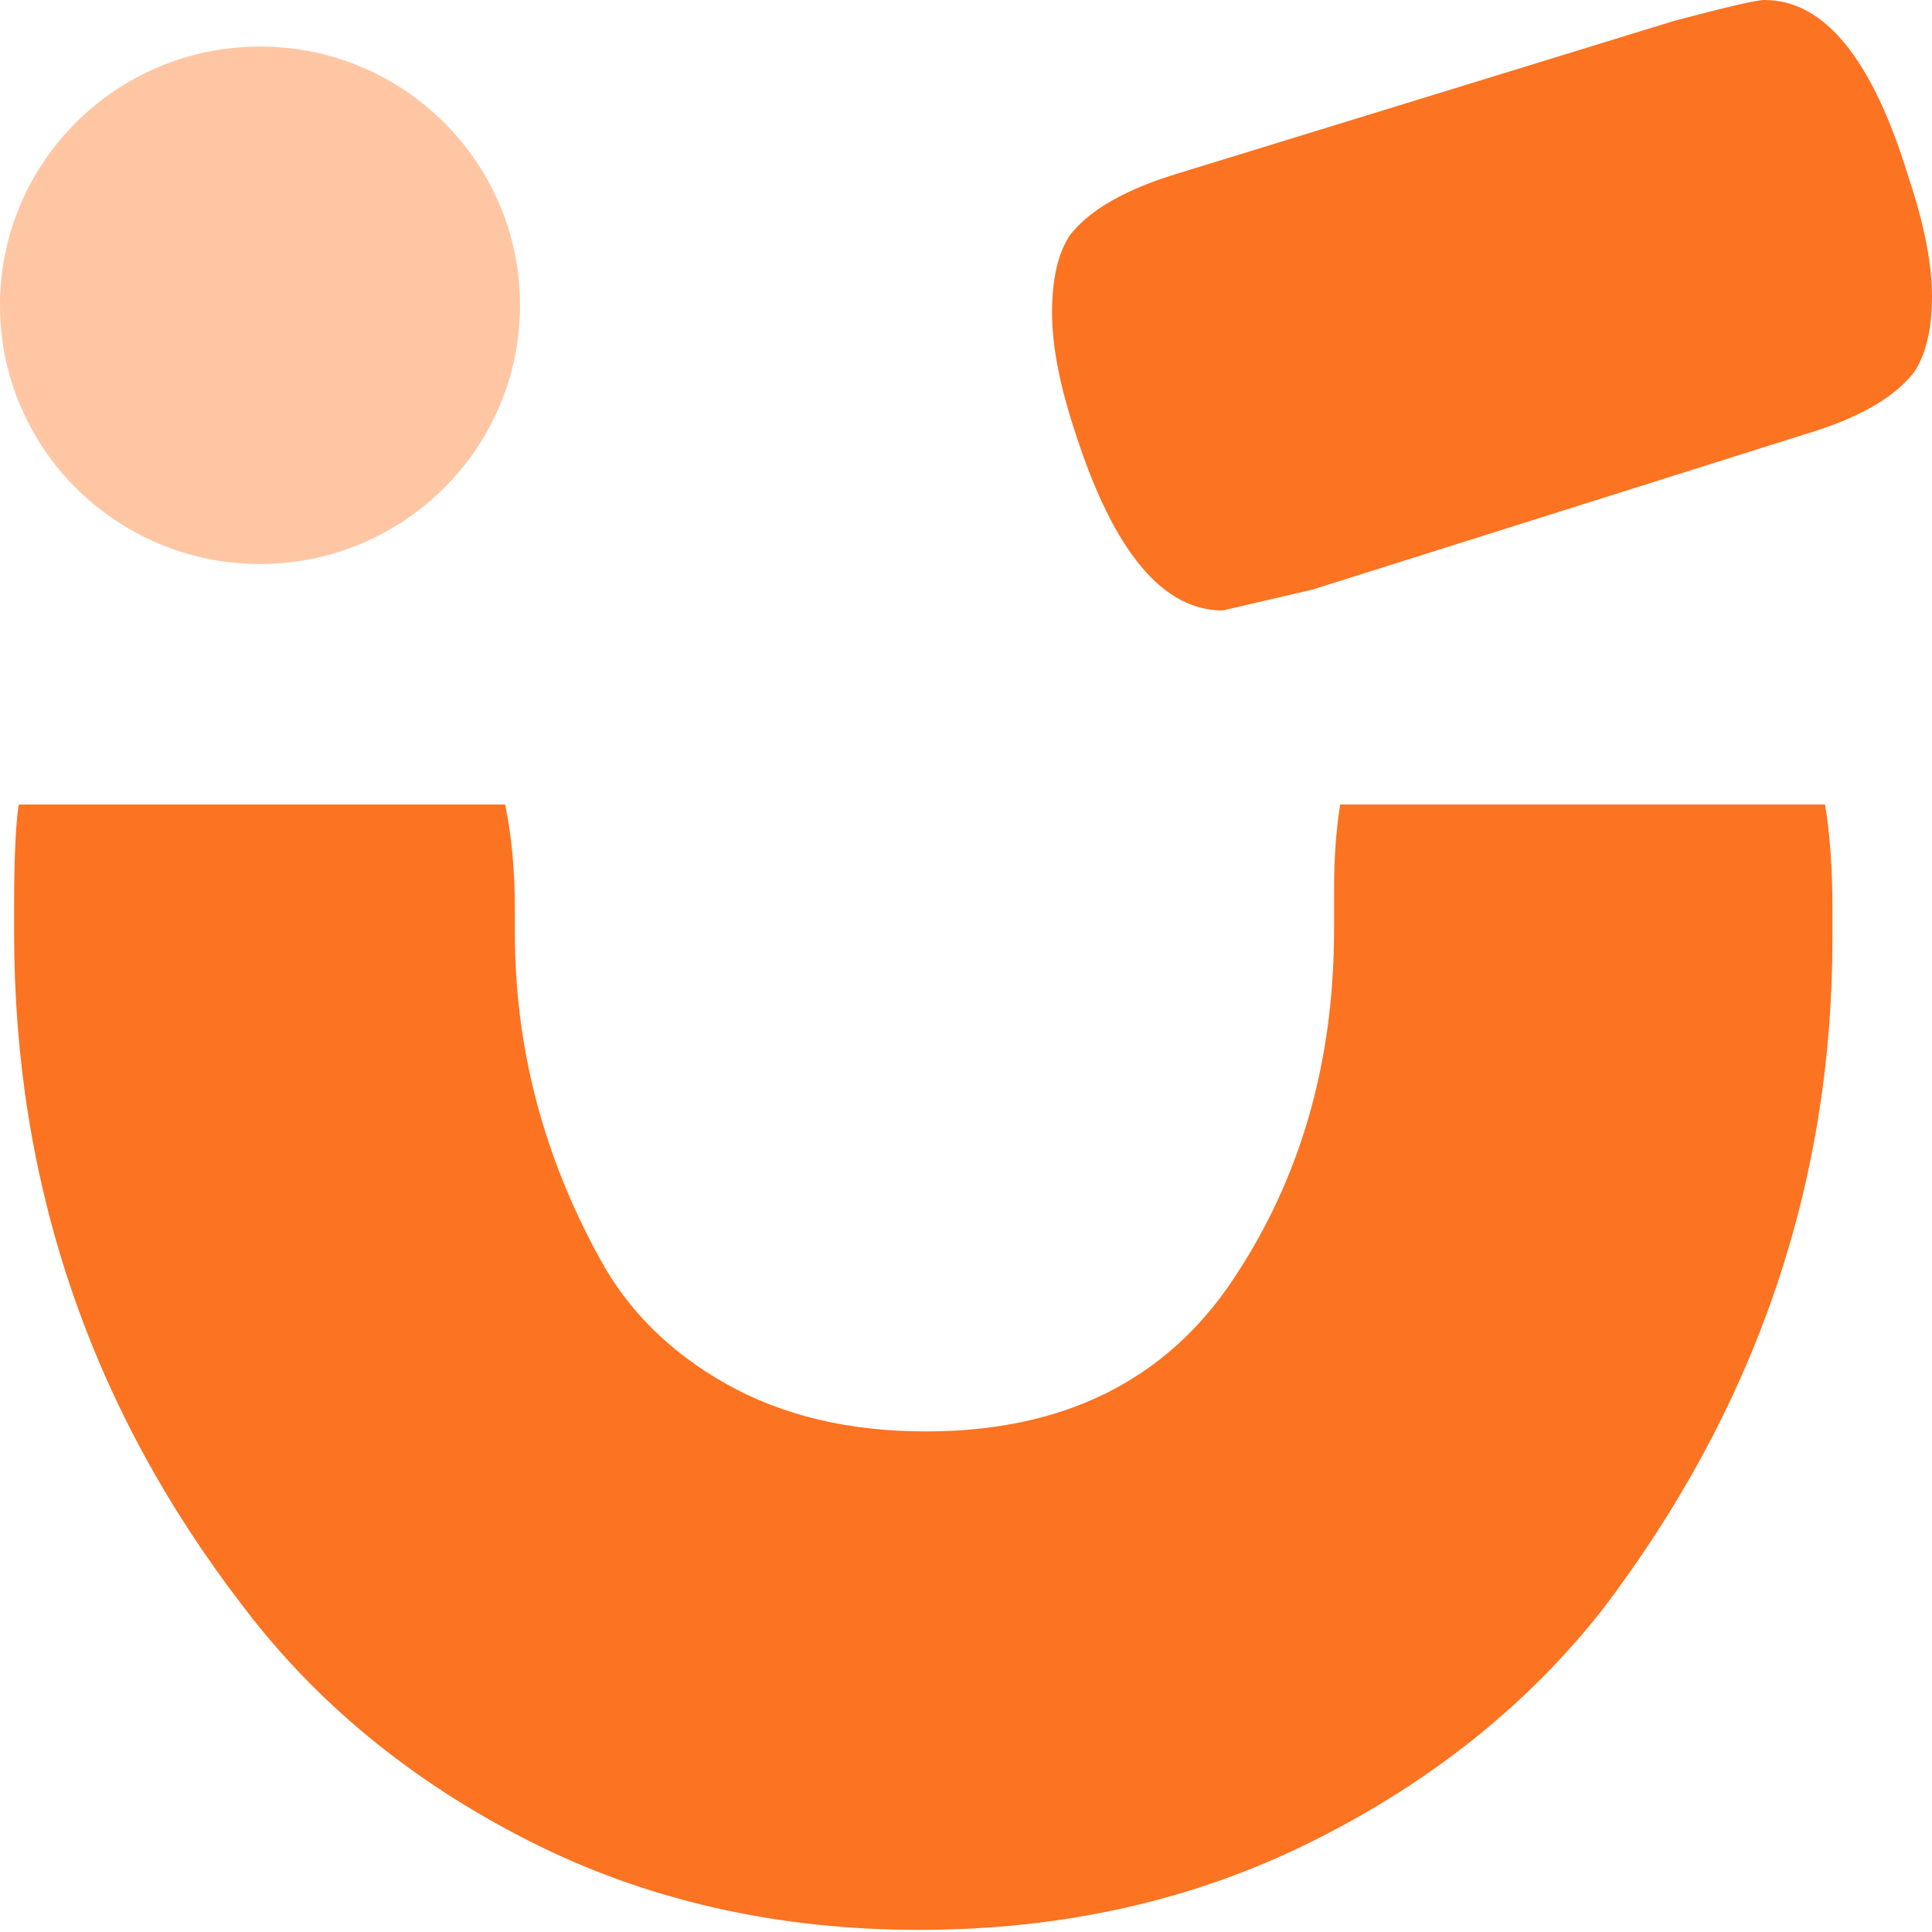
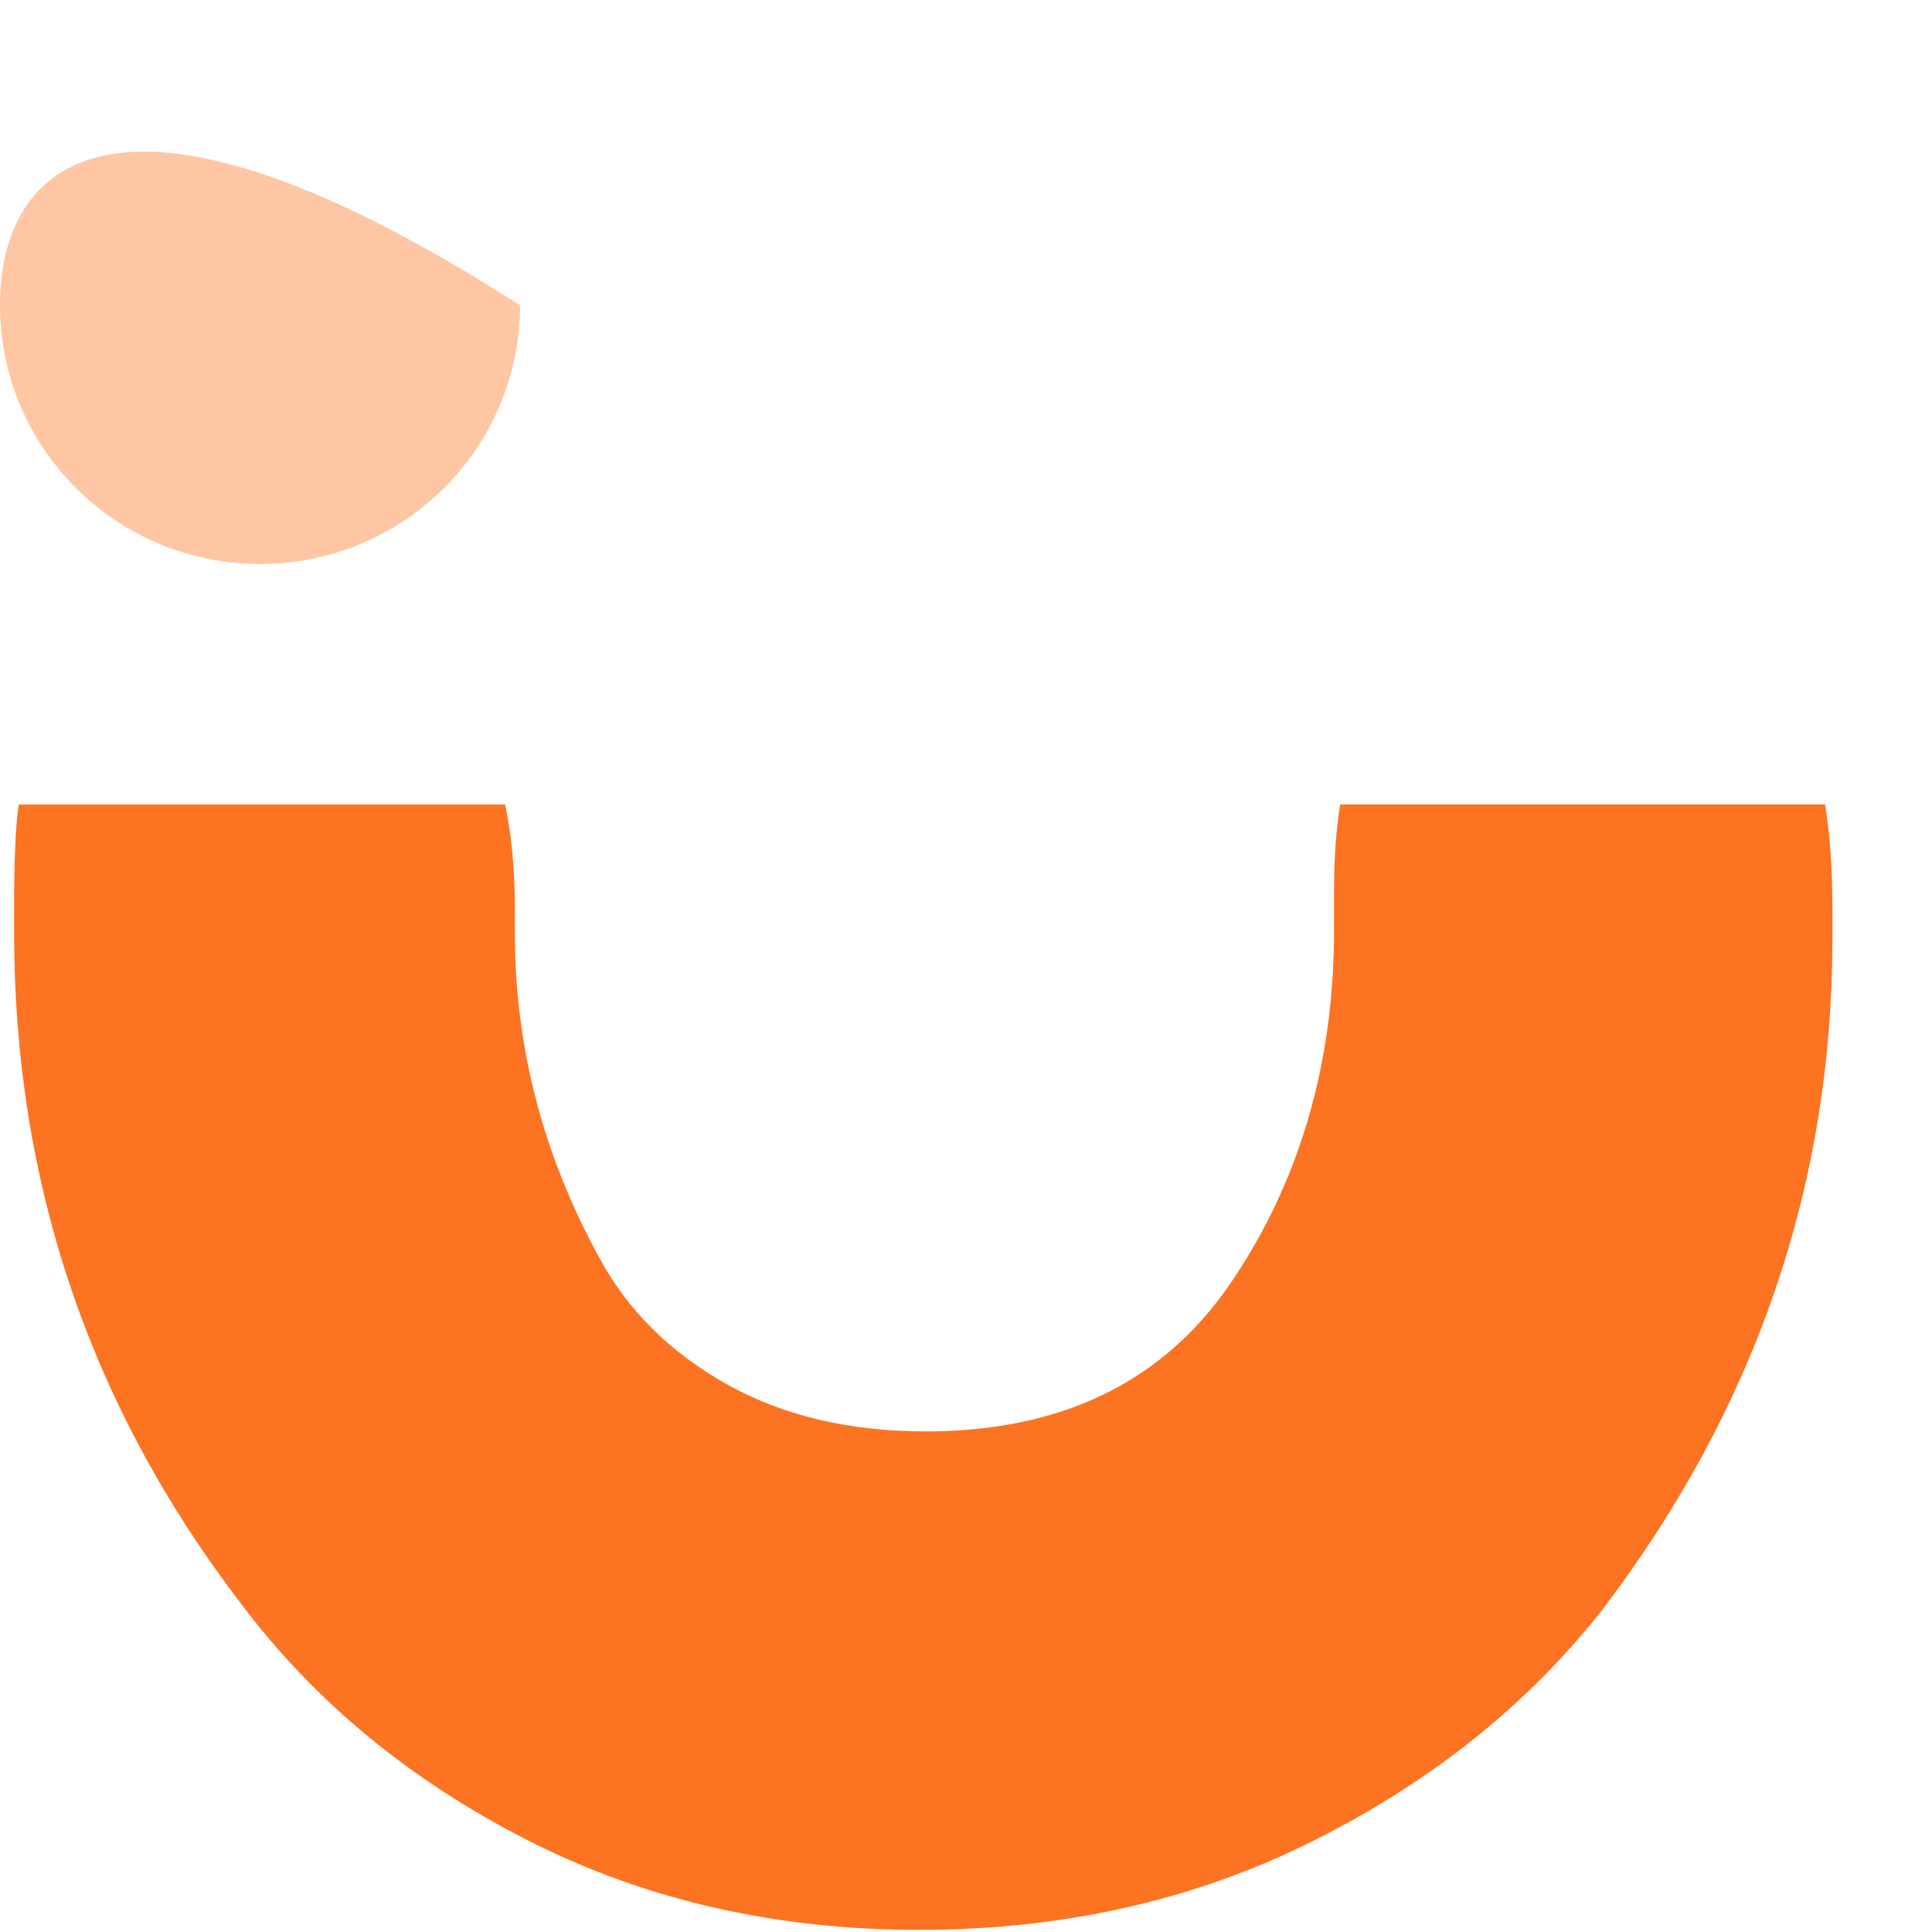
<svg xmlns="http://www.w3.org/2000/svg" width="30" height="30" viewBox="0 0 30 30" fill="none">
-   <path d="M4.037 8.758C6.267 8.758 8.075 6.959 8.075 4.74C8.075 2.521 6.267 0.723 4.037 0.723C1.808 0.723 0 2.521 0 4.74C0 6.959 1.808 8.758 4.037 8.758Z" fill="#FFC6A4" />
+   <path d="M4.037 8.758C6.267 8.758 8.075 6.959 8.075 4.74C1.808 0.723 0 2.521 0 4.74C0 6.959 1.808 8.758 4.037 8.758Z" fill="#FFC6A4" />
  <path d="M20.81 12.492C20.75 12.869 20.715 13.305 20.715 13.82V14.442C20.715 16.5 20.19 18.313 19.141 19.878C18.092 21.445 16.503 22.227 14.377 22.227C13.181 22.227 12.148 21.98 11.274 21.488C10.4 20.995 9.744 20.343 9.307 19.531C8.432 17.937 7.995 16.255 7.995 14.487V14.125C7.995 13.511 7.943 12.97 7.844 12.493H0.295C0.292 12.507 0.285 12.524 0.284 12.537C0.24 12.871 0.219 13.386 0.219 14.081V14.486C0.219 18.37 1.398 21.85 3.759 24.923C4.895 26.43 6.374 27.649 8.195 28.576C10.016 29.503 12.042 29.967 14.27 29.967C16.499 29.967 18.532 29.511 20.367 28.597C22.203 27.683 23.703 26.488 24.87 25.01C27.258 21.878 28.454 18.399 28.454 14.572V14.123C28.454 13.467 28.413 12.931 28.339 12.492H20.81Z" fill="#FC7321" />
-   <path d="M20.38 9.155L18.986 9.479C18.057 9.479 17.297 8.57 16.708 6.751C16.46 6.011 16.336 5.379 16.336 4.854C16.336 4.33 16.429 3.93 16.614 3.651C16.924 3.252 17.498 2.928 18.334 2.68L26.002 0.322C26.809 0.109 27.274 0 27.398 0C28.327 0 29.071 0.91 29.628 2.728C29.876 3.468 30 4.093 30 4.601C30 5.109 29.906 5.503 29.721 5.78C29.41 6.182 28.839 6.504 28.002 6.751L20.38 9.155Z" fill="#FC7321" />
</svg>